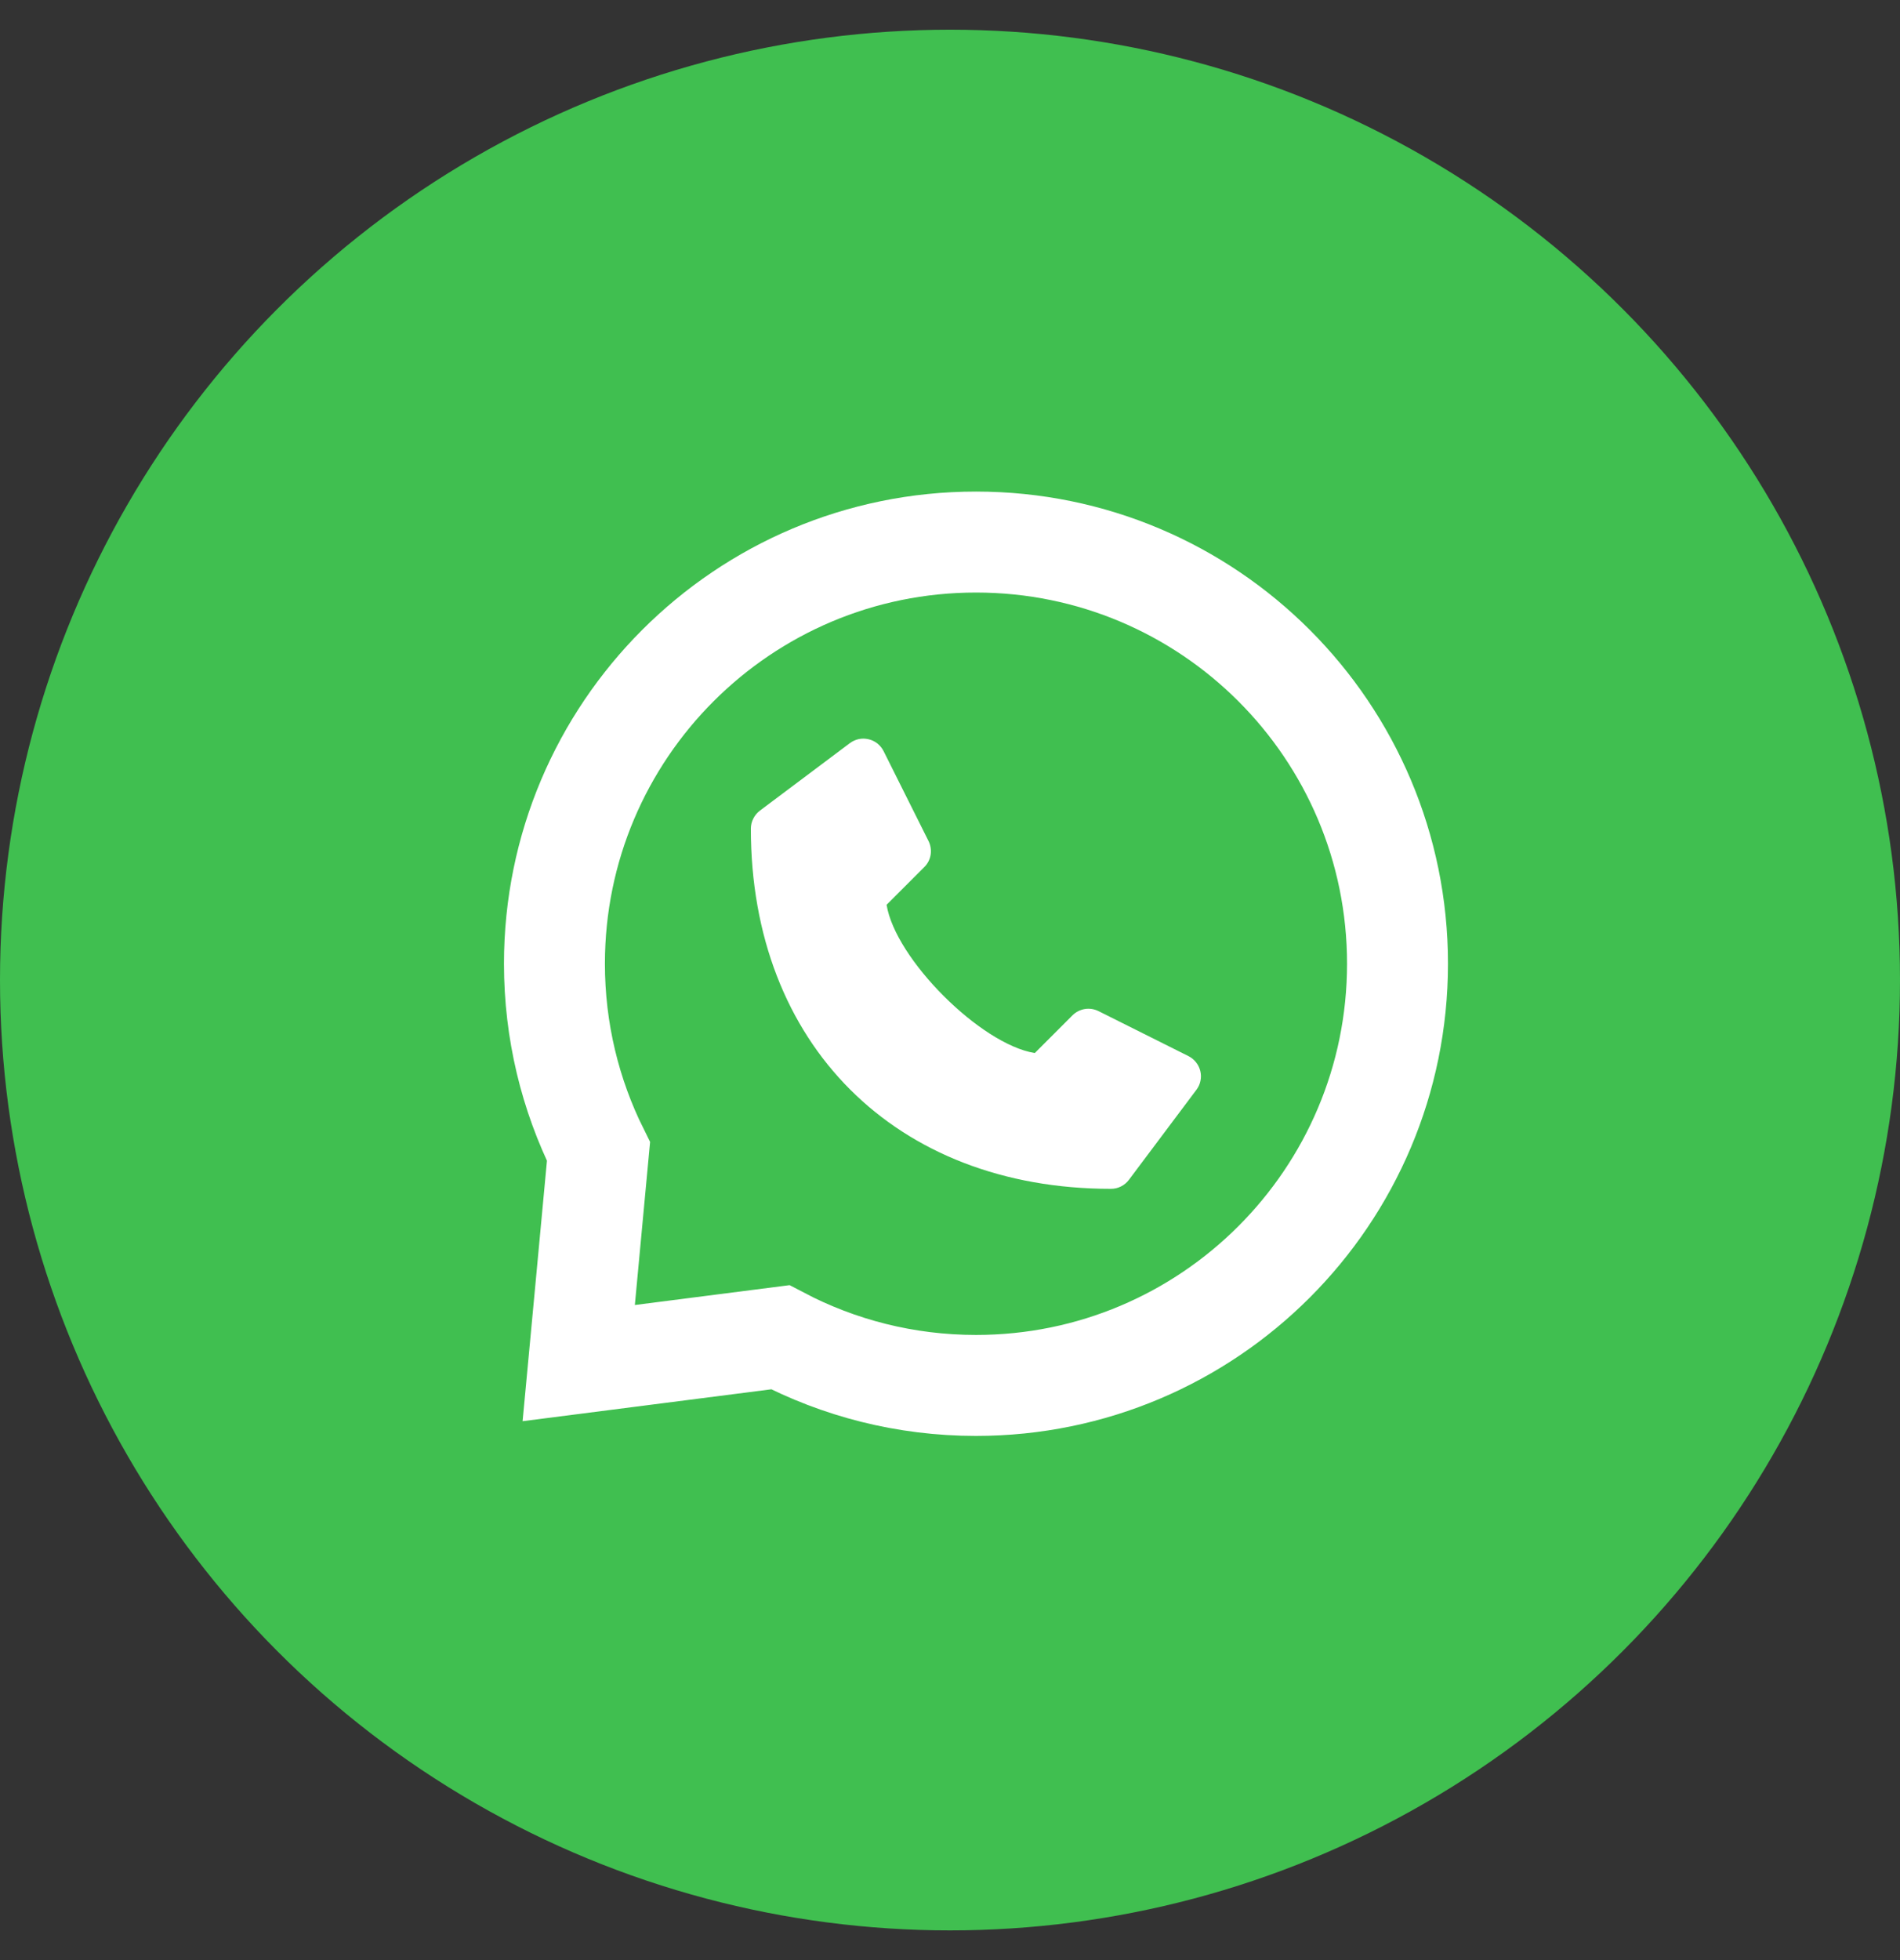
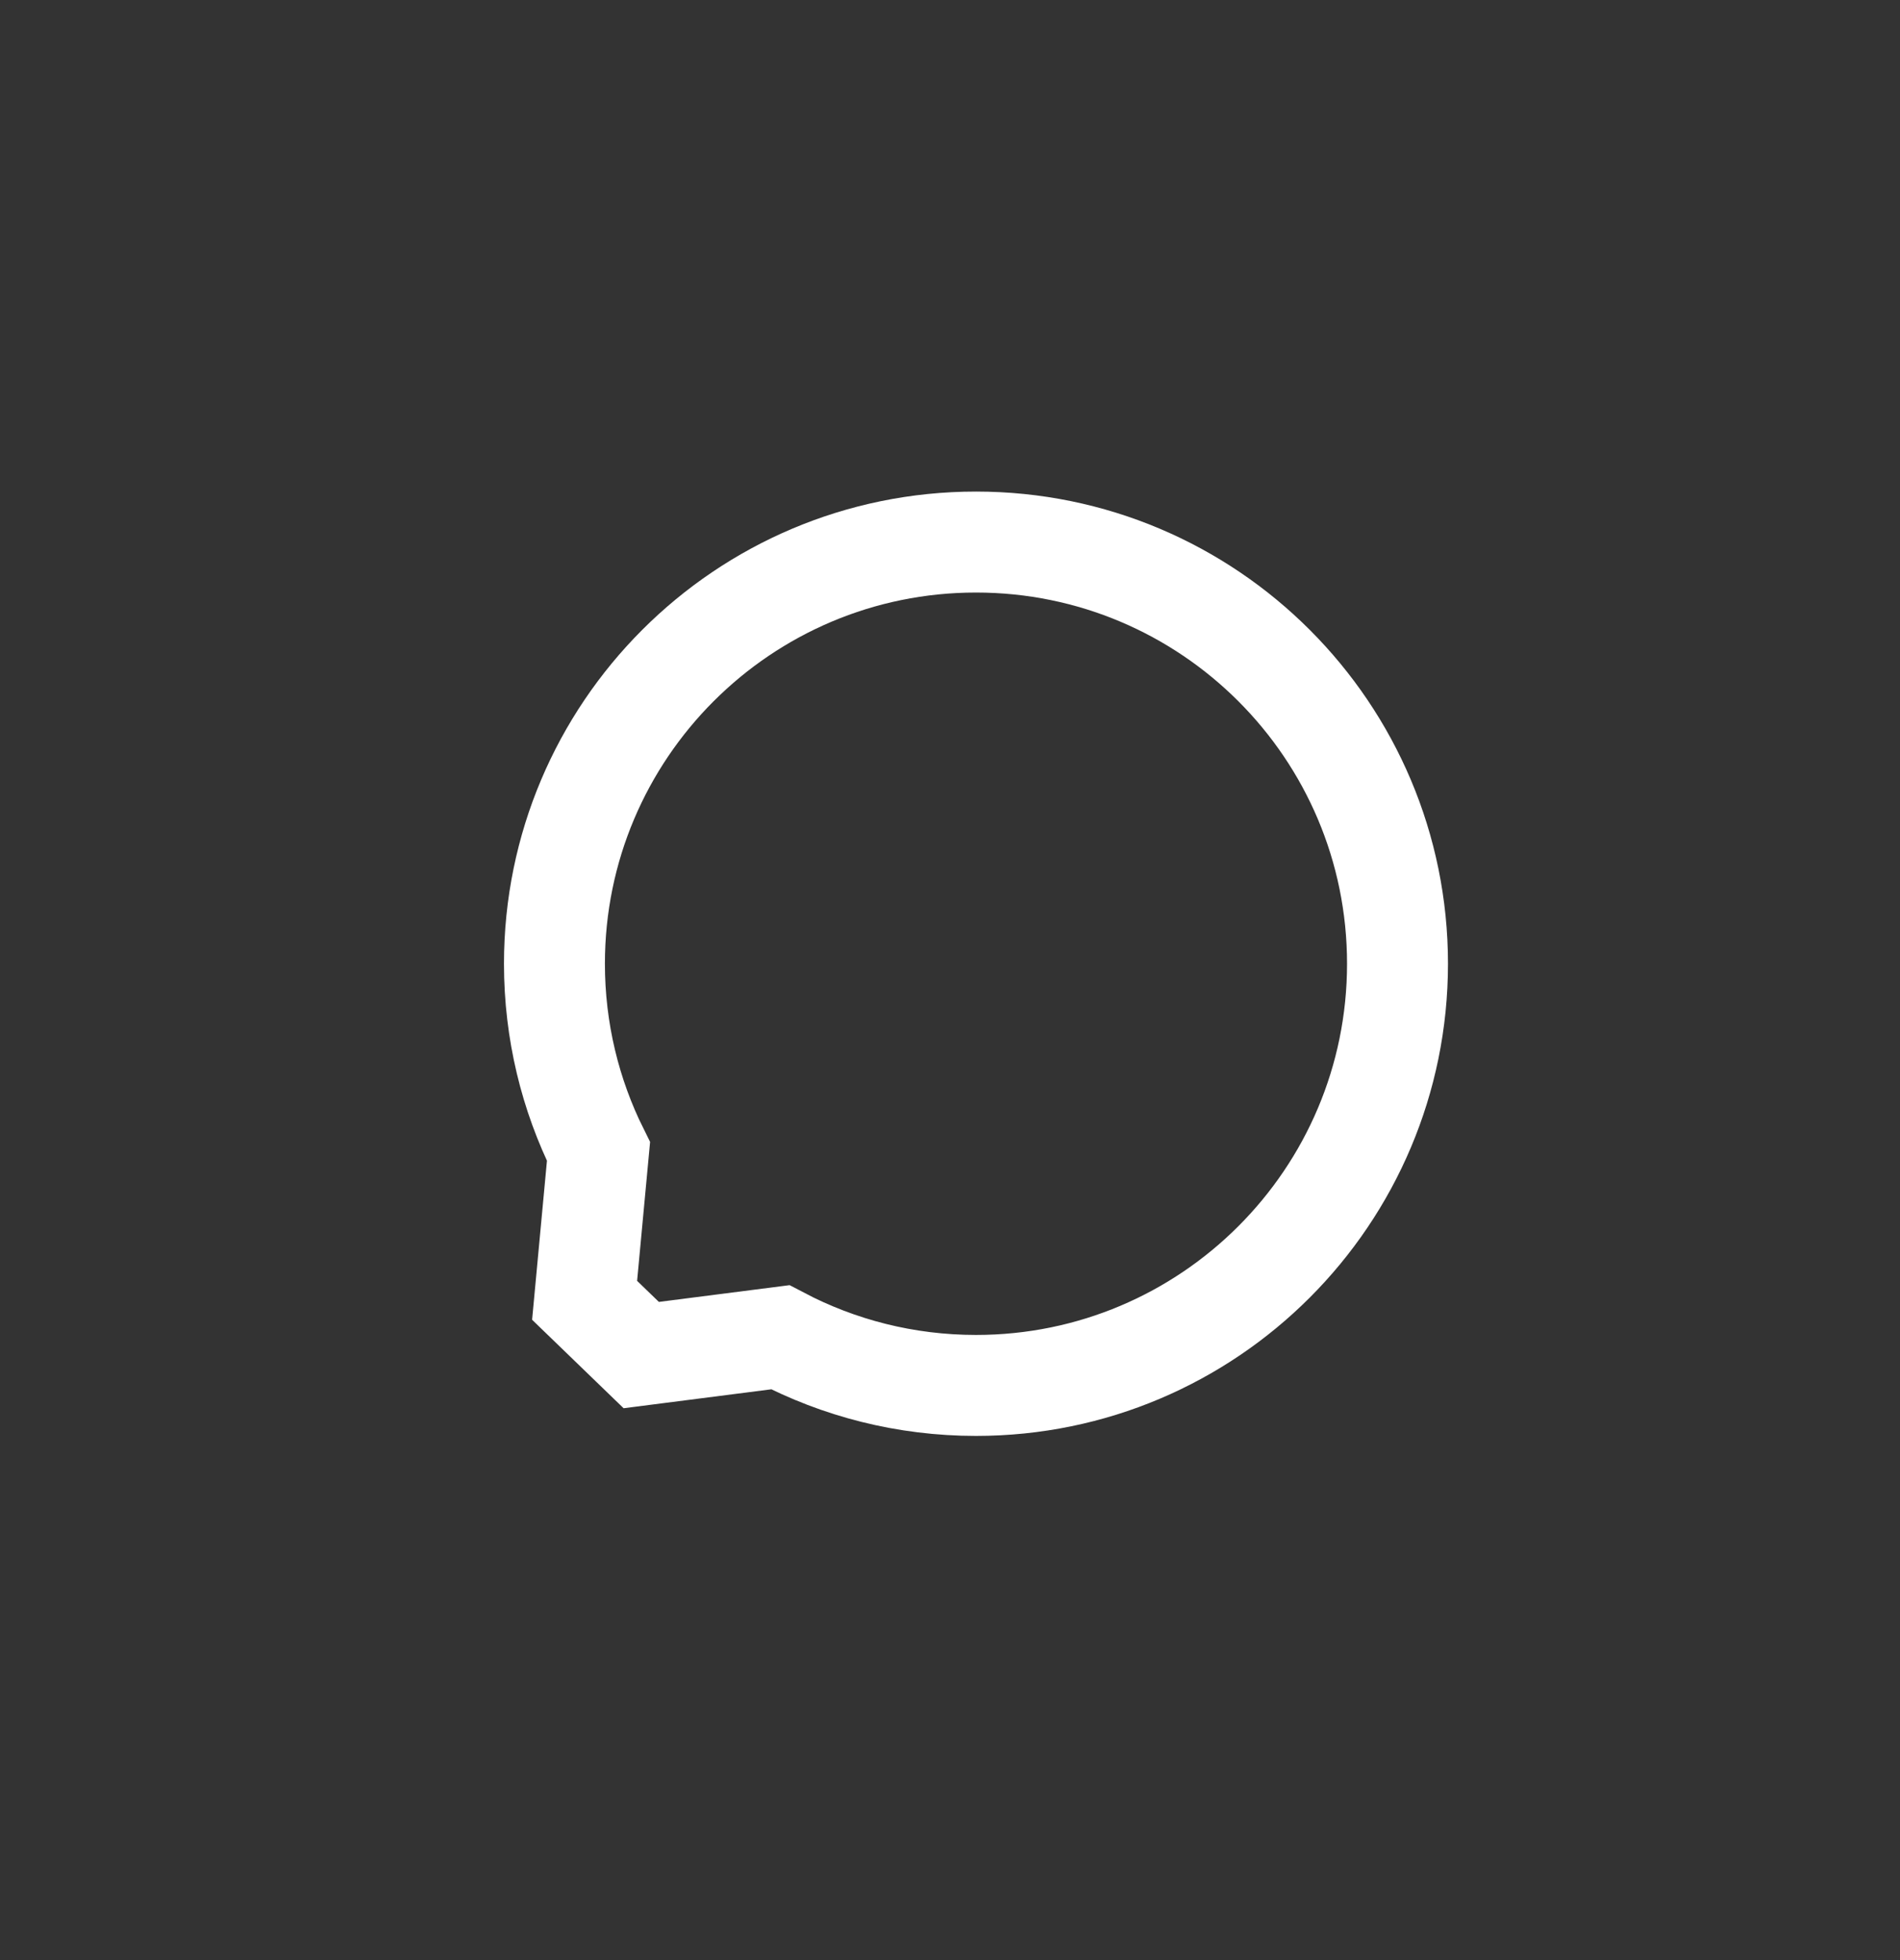
<svg xmlns="http://www.w3.org/2000/svg" width="32" height="33" viewBox="0 0 32 33" fill="none">
  <rect x="0" y="0" width="32" height="33" fill="#333333" stroke="none" />
-   <circle cx="16" cy="16.5" r="16" fill="#40BF50" />
-   <path d="M9.846 21.892L9.747 22.949L10.8 22.814L13.141 22.514C14.127 23.032 15.249 23.325 16.438 23.325C20.359 23.325 23.537 20.146 23.537 16.225C23.537 12.304 20.359 9.126 16.438 9.126C12.517 9.126 9.338 12.304 9.338 16.225C9.338 17.36 9.605 18.434 10.08 19.387L9.846 21.892Z" stroke="white" stroke-width="1.7" />
-   <path d="M20.017 17.781L18.501 17.023C18.43 16.988 18.349 16.975 18.27 16.988C18.192 17.001 18.119 17.038 18.063 17.094L17.428 17.729C16.516 17.582 15.079 16.145 14.932 15.233L15.567 14.598C15.624 14.542 15.661 14.47 15.674 14.391C15.686 14.313 15.674 14.232 15.639 14.161L14.881 12.645C14.856 12.595 14.82 12.552 14.777 12.517C14.733 12.483 14.683 12.458 14.629 12.446C14.575 12.433 14.518 12.432 14.464 12.443C14.41 12.455 14.358 12.478 14.314 12.511L12.798 13.648C12.751 13.684 12.713 13.729 12.687 13.782C12.66 13.835 12.646 13.893 12.646 13.951C12.646 17.578 15.083 20.015 18.71 20.015C18.769 20.015 18.827 20.002 18.88 19.975C18.932 19.949 18.978 19.911 19.013 19.864L20.15 18.348C20.184 18.303 20.207 18.252 20.218 18.198C20.23 18.143 20.229 18.087 20.216 18.033C20.203 17.979 20.179 17.928 20.144 17.885C20.11 17.841 20.066 17.806 20.017 17.781Z" fill="white" />
+   <path d="M9.846 21.892L10.8 22.814L13.141 22.514C14.127 23.032 15.249 23.325 16.438 23.325C20.359 23.325 23.537 20.146 23.537 16.225C23.537 12.304 20.359 9.126 16.438 9.126C12.517 9.126 9.338 12.304 9.338 16.225C9.338 17.36 9.605 18.434 10.08 19.387L9.846 21.892Z" stroke="white" stroke-width="1.7" />
</svg>